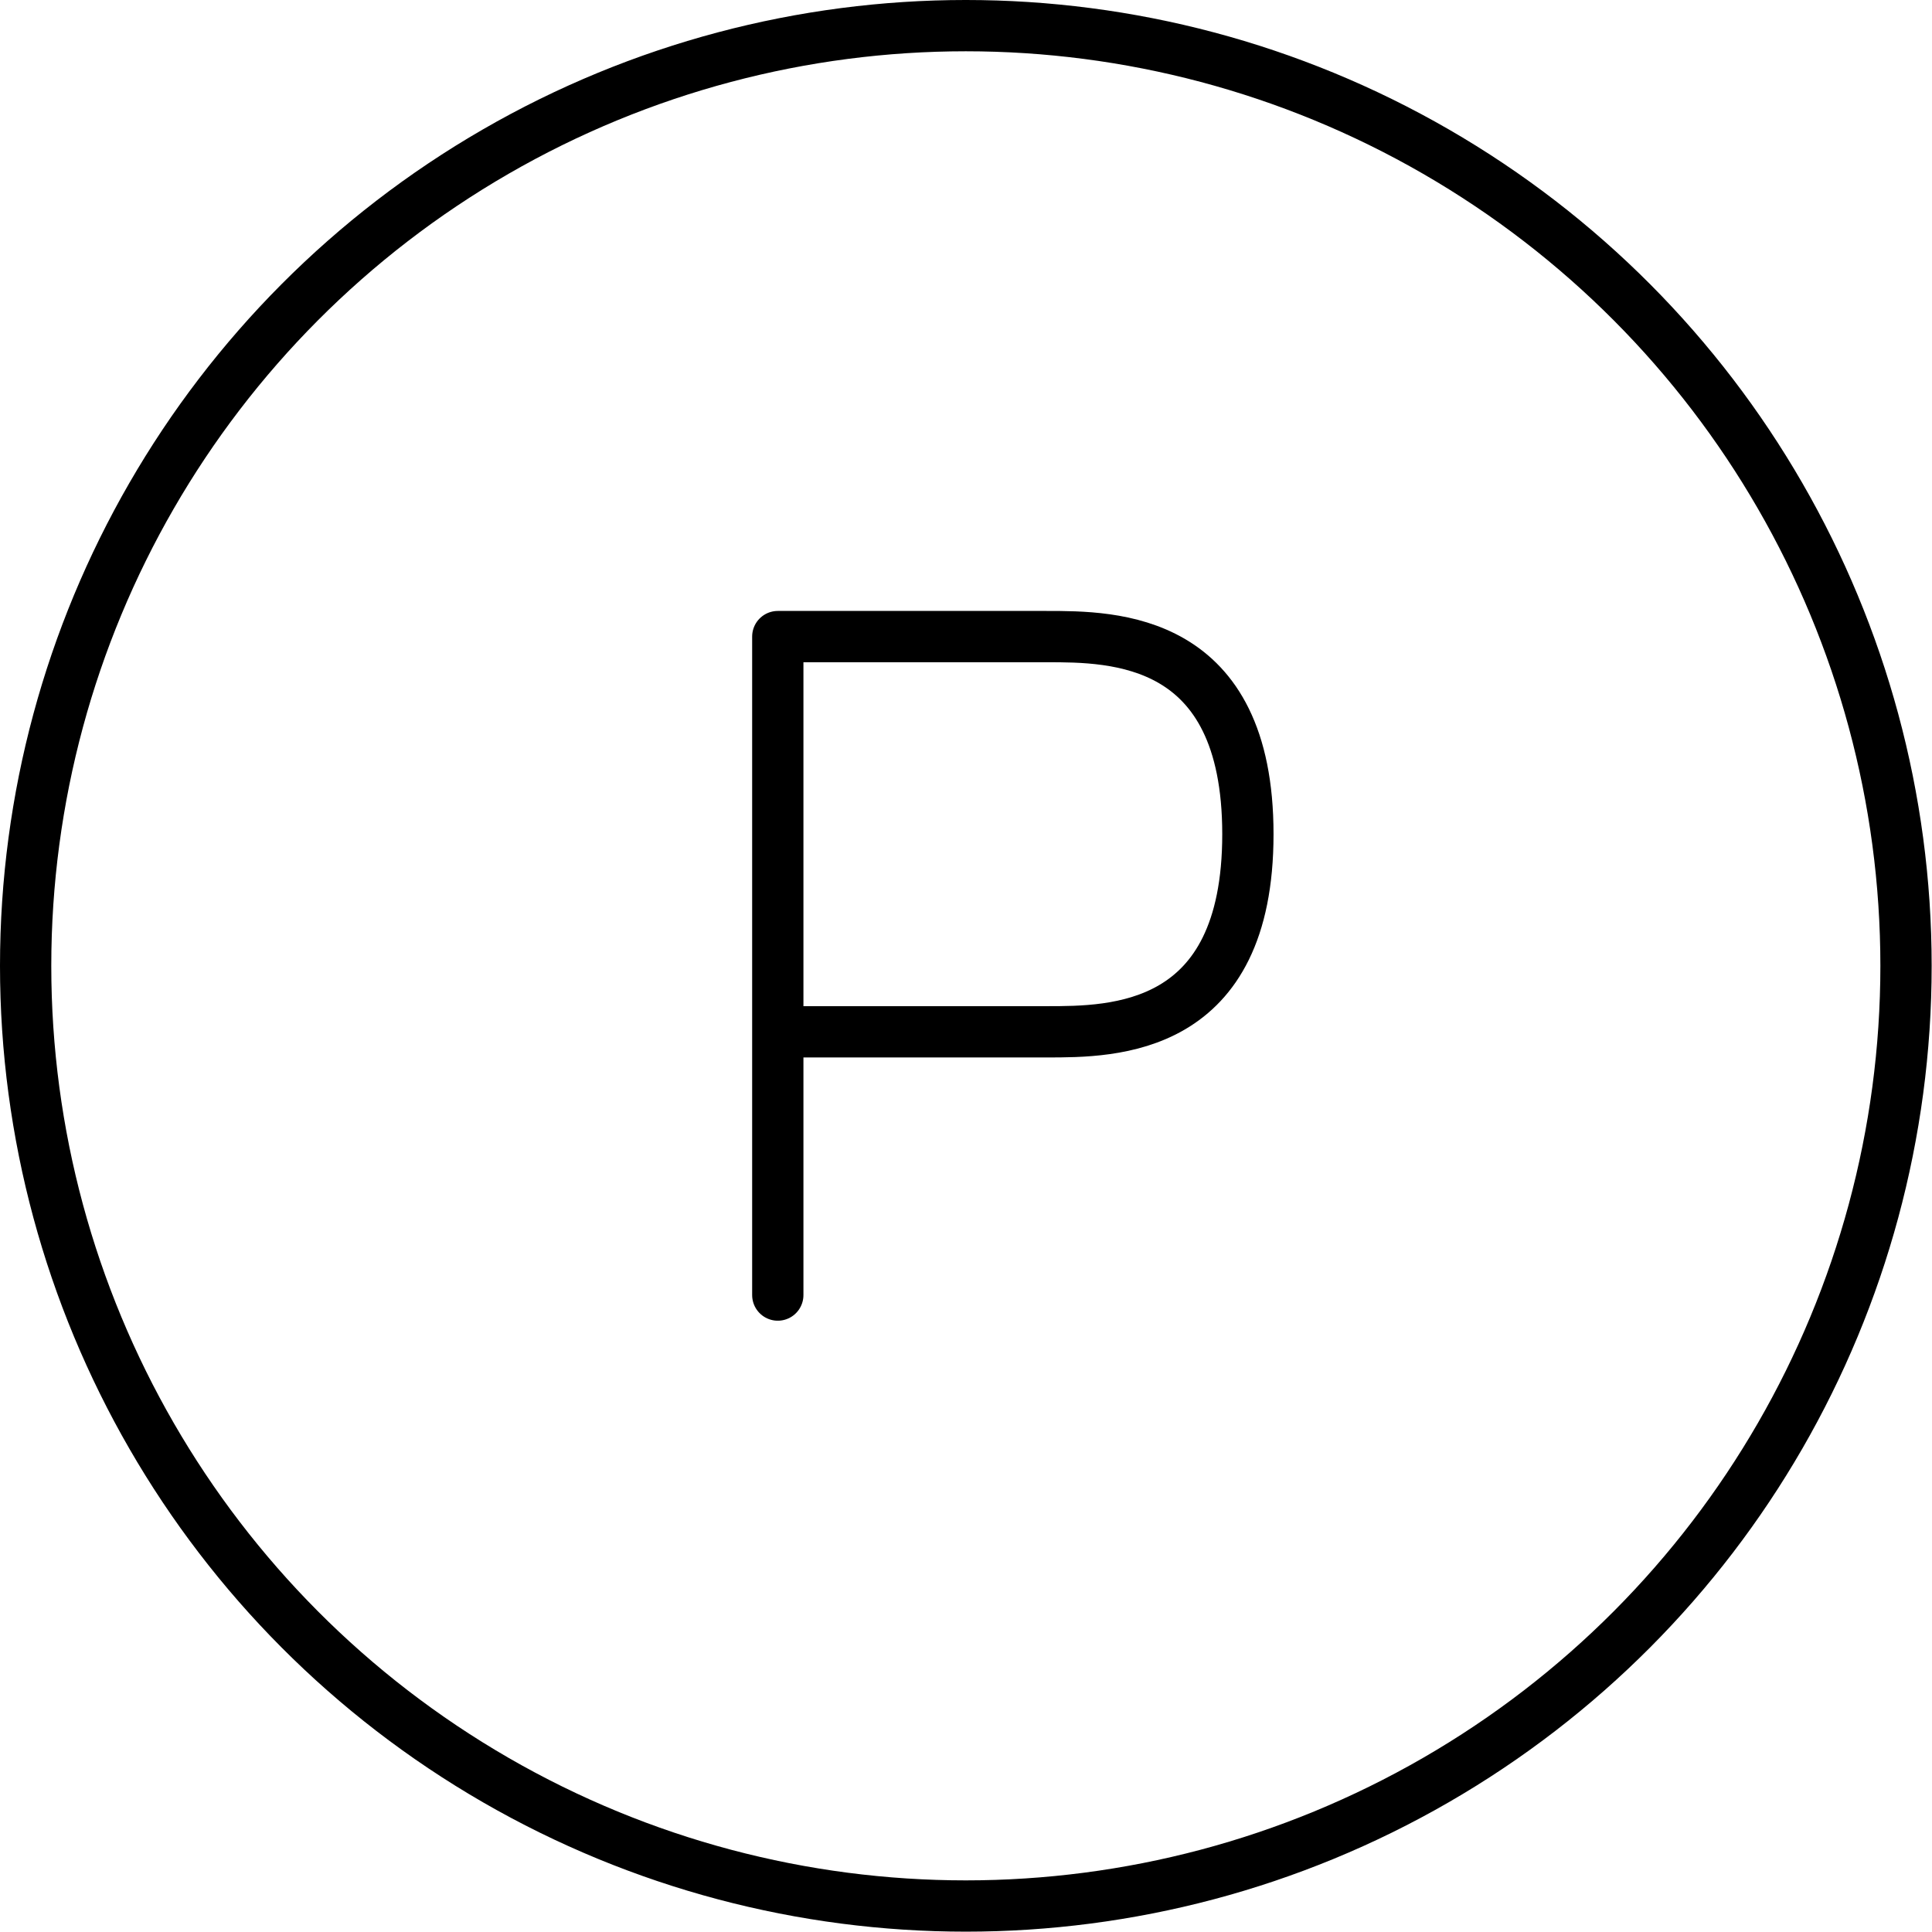
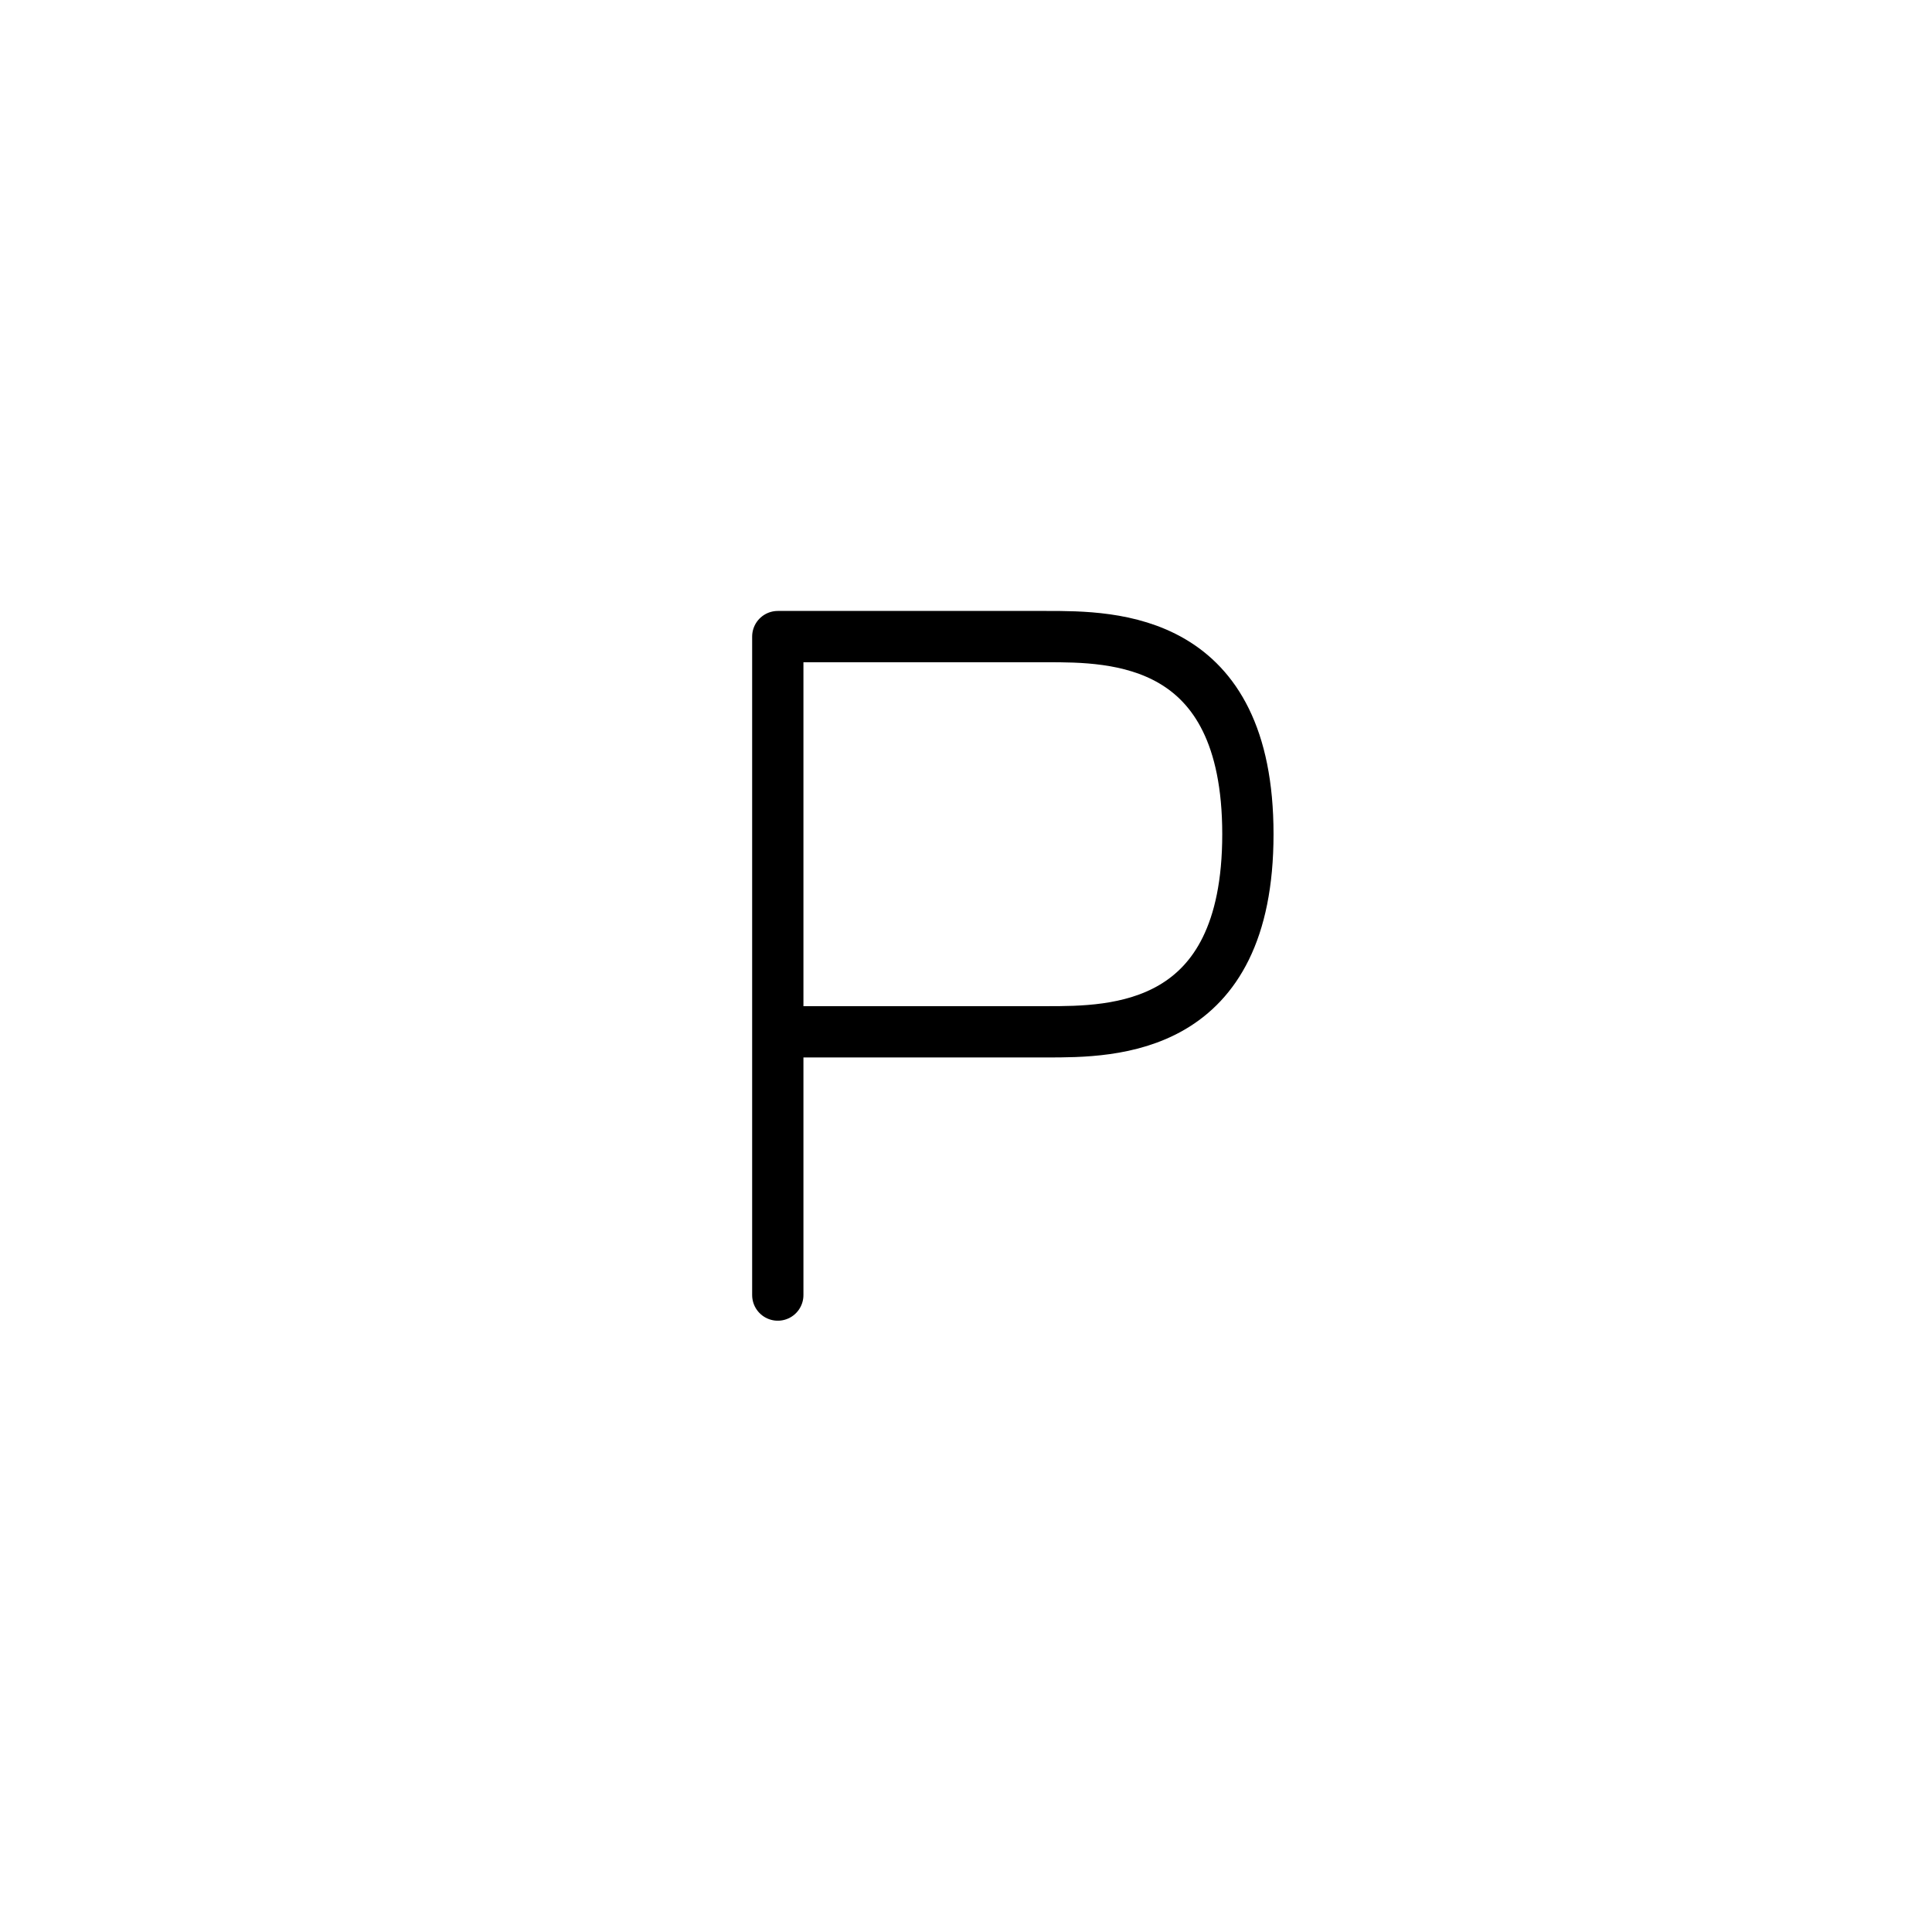
<svg xmlns="http://www.w3.org/2000/svg" id="Layer_2" data-name="Layer 2" viewBox="0 0 56.51 56.51">
  <defs>
    <style>
      .cls-1, .cls-2 {
        fill: none;
        stroke: #000;
        stroke-width: 1.5px;
      }

      .cls-2 {
        stroke-linecap: round;
        stroke-linejoin: round;
      }
    </style>
  </defs>
  <g id="Layer_1-2" data-name="Layer 1">
    <g>
      <path class="cls-2" d="m22.75,37.88v-7.7m0,0h7.86c1.96,0,5.89,0,5.89-5.78s-3.93-5.78-5.89-5.78h-7.86v11.55Z" />
-       <circle class="cls-1" cx="28.25" cy="28.25" r="27.5" />
    </g>
  </g>
</svg>